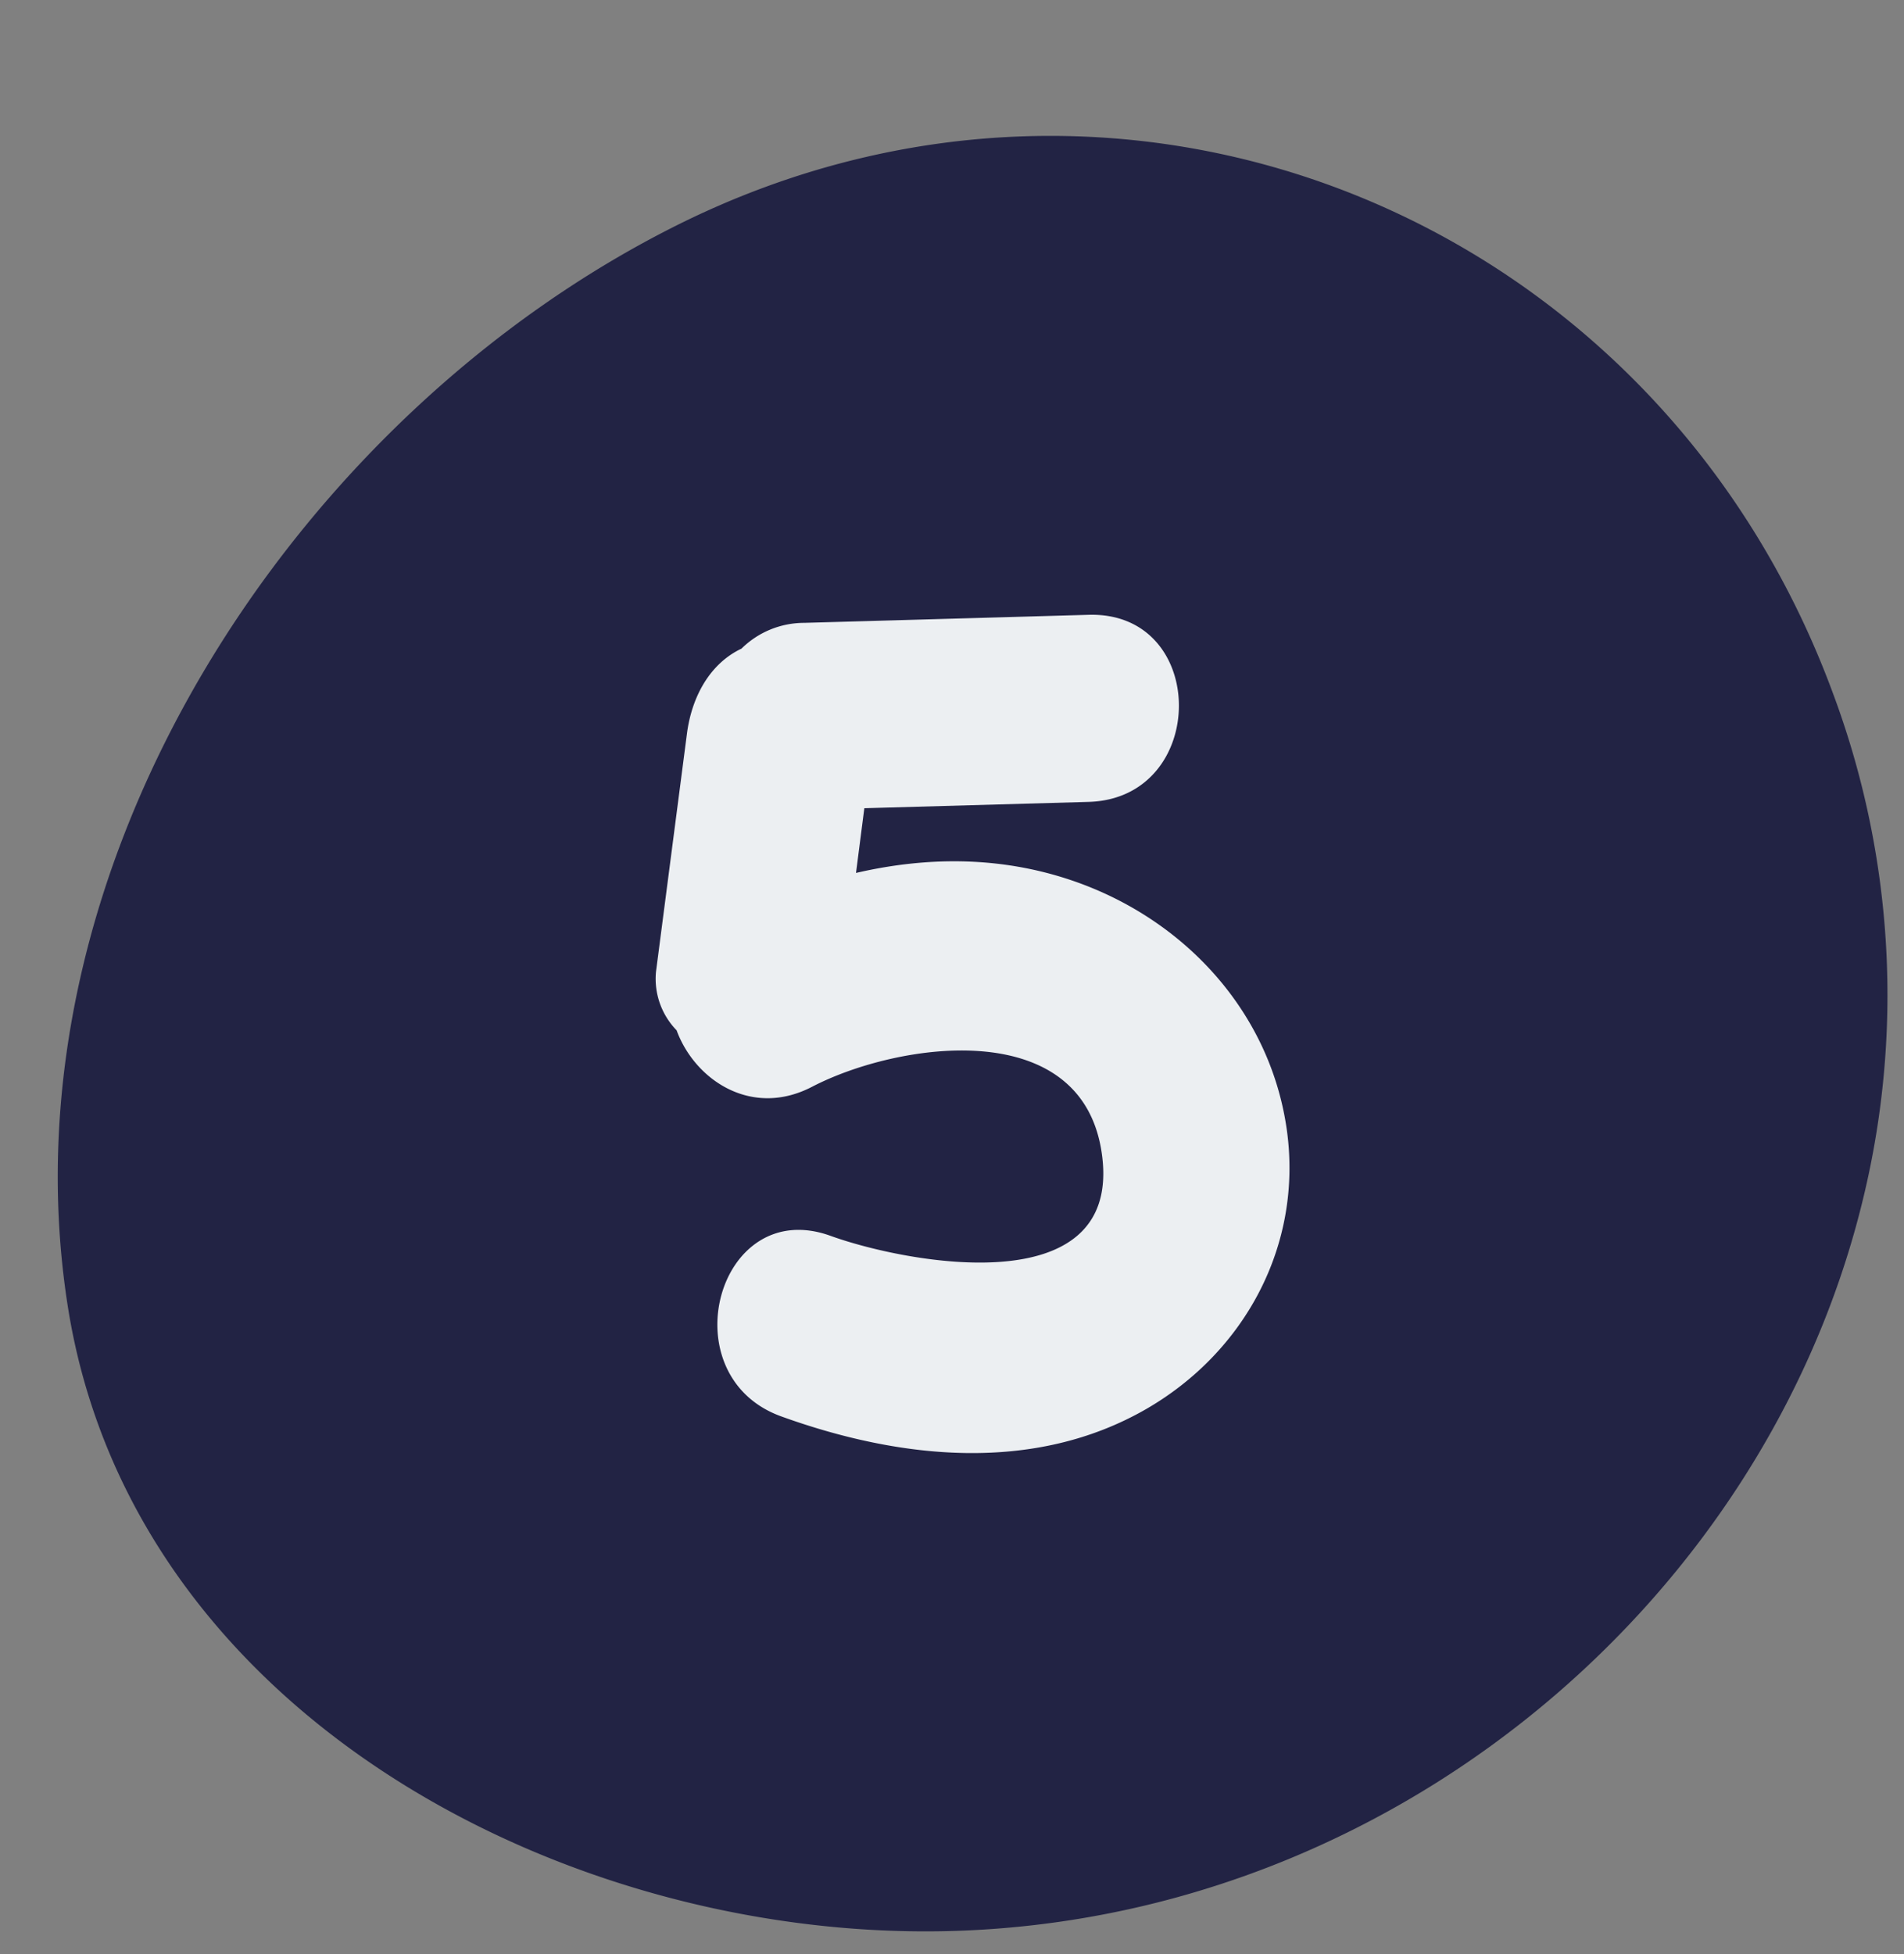
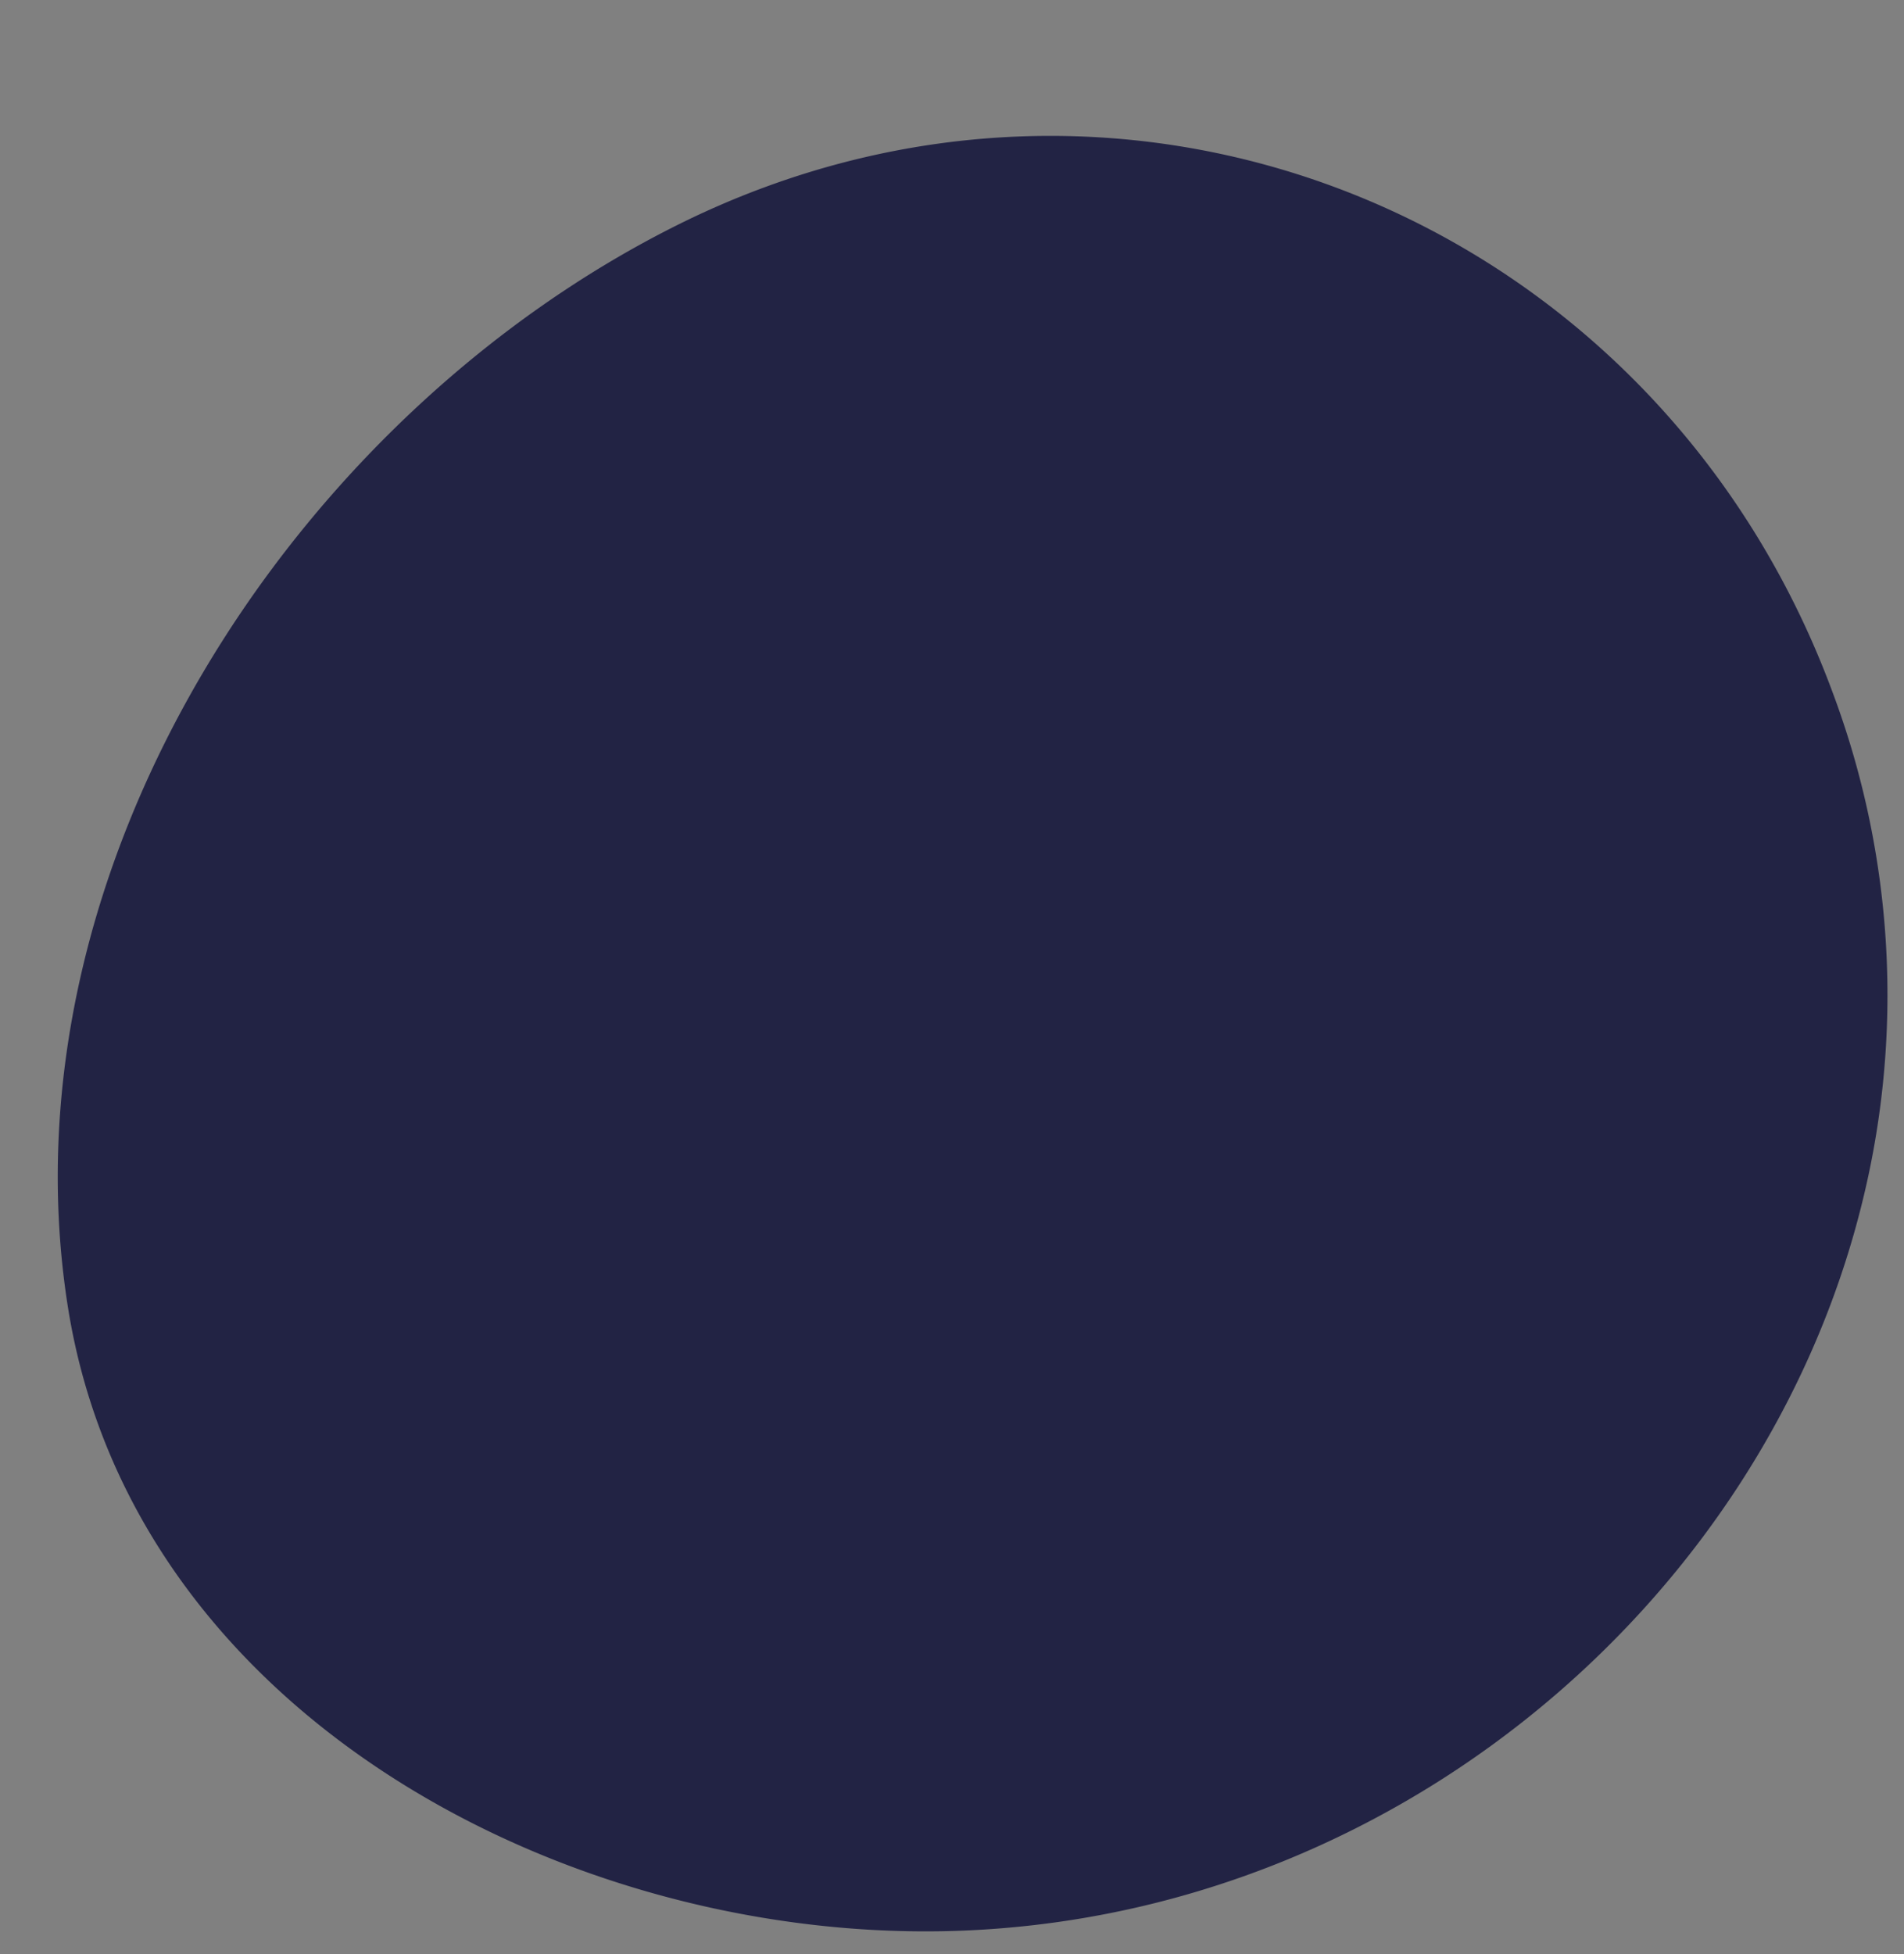
<svg xmlns="http://www.w3.org/2000/svg" fill="#000000" height="284.1" preserveAspectRatio="xMidYMid meet" version="1" viewBox="-8.4 -19.8 276.9 284.1" width="276.9" zoomAndPan="magnify">
  <rect x="-8.4" y="-19.8" width="276.9" height="284.1" fill="#808080" stroke="none" />
  <g data-name="Layer 2">
    <g data-name="Layer 1">
      <g id="change1_1">
-         <path d="M262.24,155.75c-14.16,56.2-65.8,101.2-127.64,105C77.52,264.32,10.84,231,1.41,169.82c-9.82-63.68,32.93-129.17,88.89-157,65.61-32.58,142.31-.86,167.8,68A125.45,125.45,0,0,1,262.24,155.75Z" fill="#222344" />
+         <path d="M262.24,155.75c-14.16,56.2-65.8,101.2-127.64,105C77.52,264.32,10.84,231,1.41,169.82c-9.82-63.68,32.93-129.17,88.89-157,65.61-32.58,142.31-.86,167.8,68A125.45,125.45,0,0,1,262.24,155.75" fill="#222344" />
      </g>
      <g id="change2_1">
-         <path d="M178.77,144.67c-2.3-16.92-14.37-30.29-30.18-36.07-10.77-3.93-21.83-3.95-32.5-1.48l1.21-9.41,32.62-.92c17.47-.5,17.54-27.7,0-27.2l-41.37,1.17a13,13,0,0,0-9.12,3.75c-4.59,2.17-7.24,7-7.93,12.38L87,121.5A10.73,10.73,0,0,0,90,130c2.62,7.18,10.87,12.8,19.7,8.21,12.58-6.53,39.61-10.55,42.19,10.1,2.7,21.55-28.62,15.5-39.46,11.59-16.49-6-23.59,20.31-7.23,26.23,17.15,6.2,36.76,8.39,53.19-1.12C172.69,176.7,181,161.25,178.77,144.67Z" fill="#eceff2" />
-       </g>
+         </g>
    </g>
  </g>
</svg>